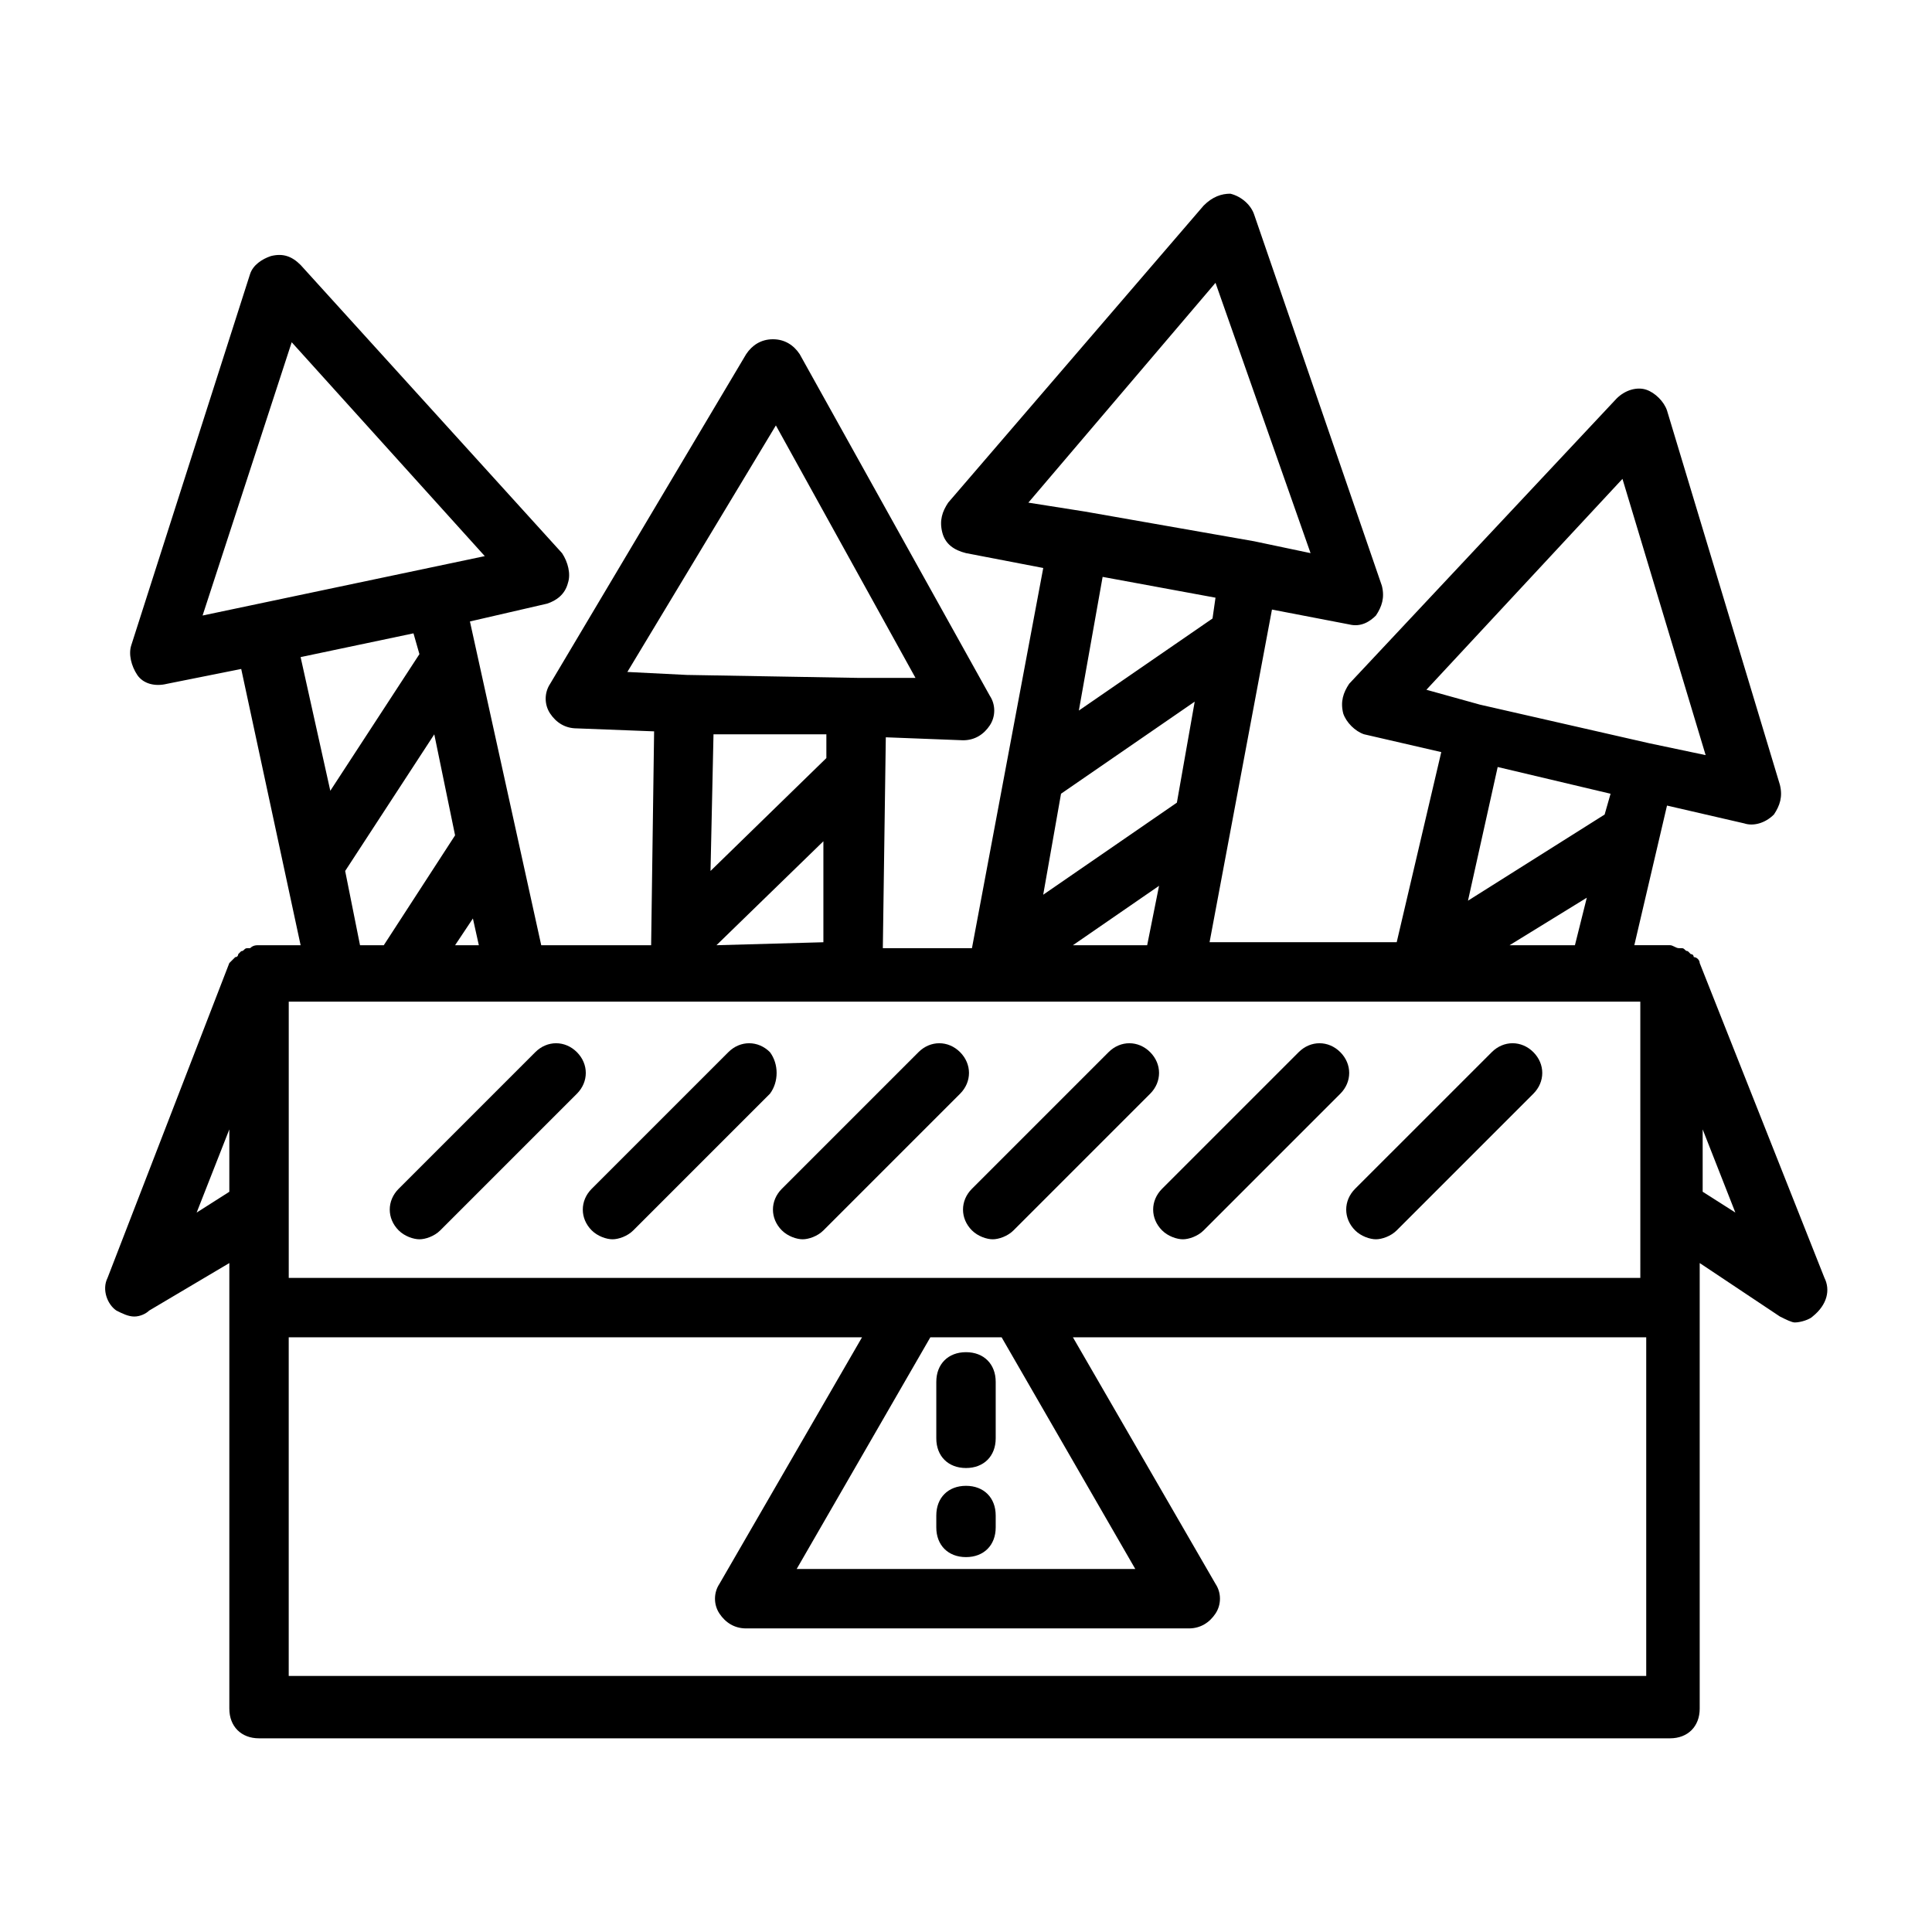
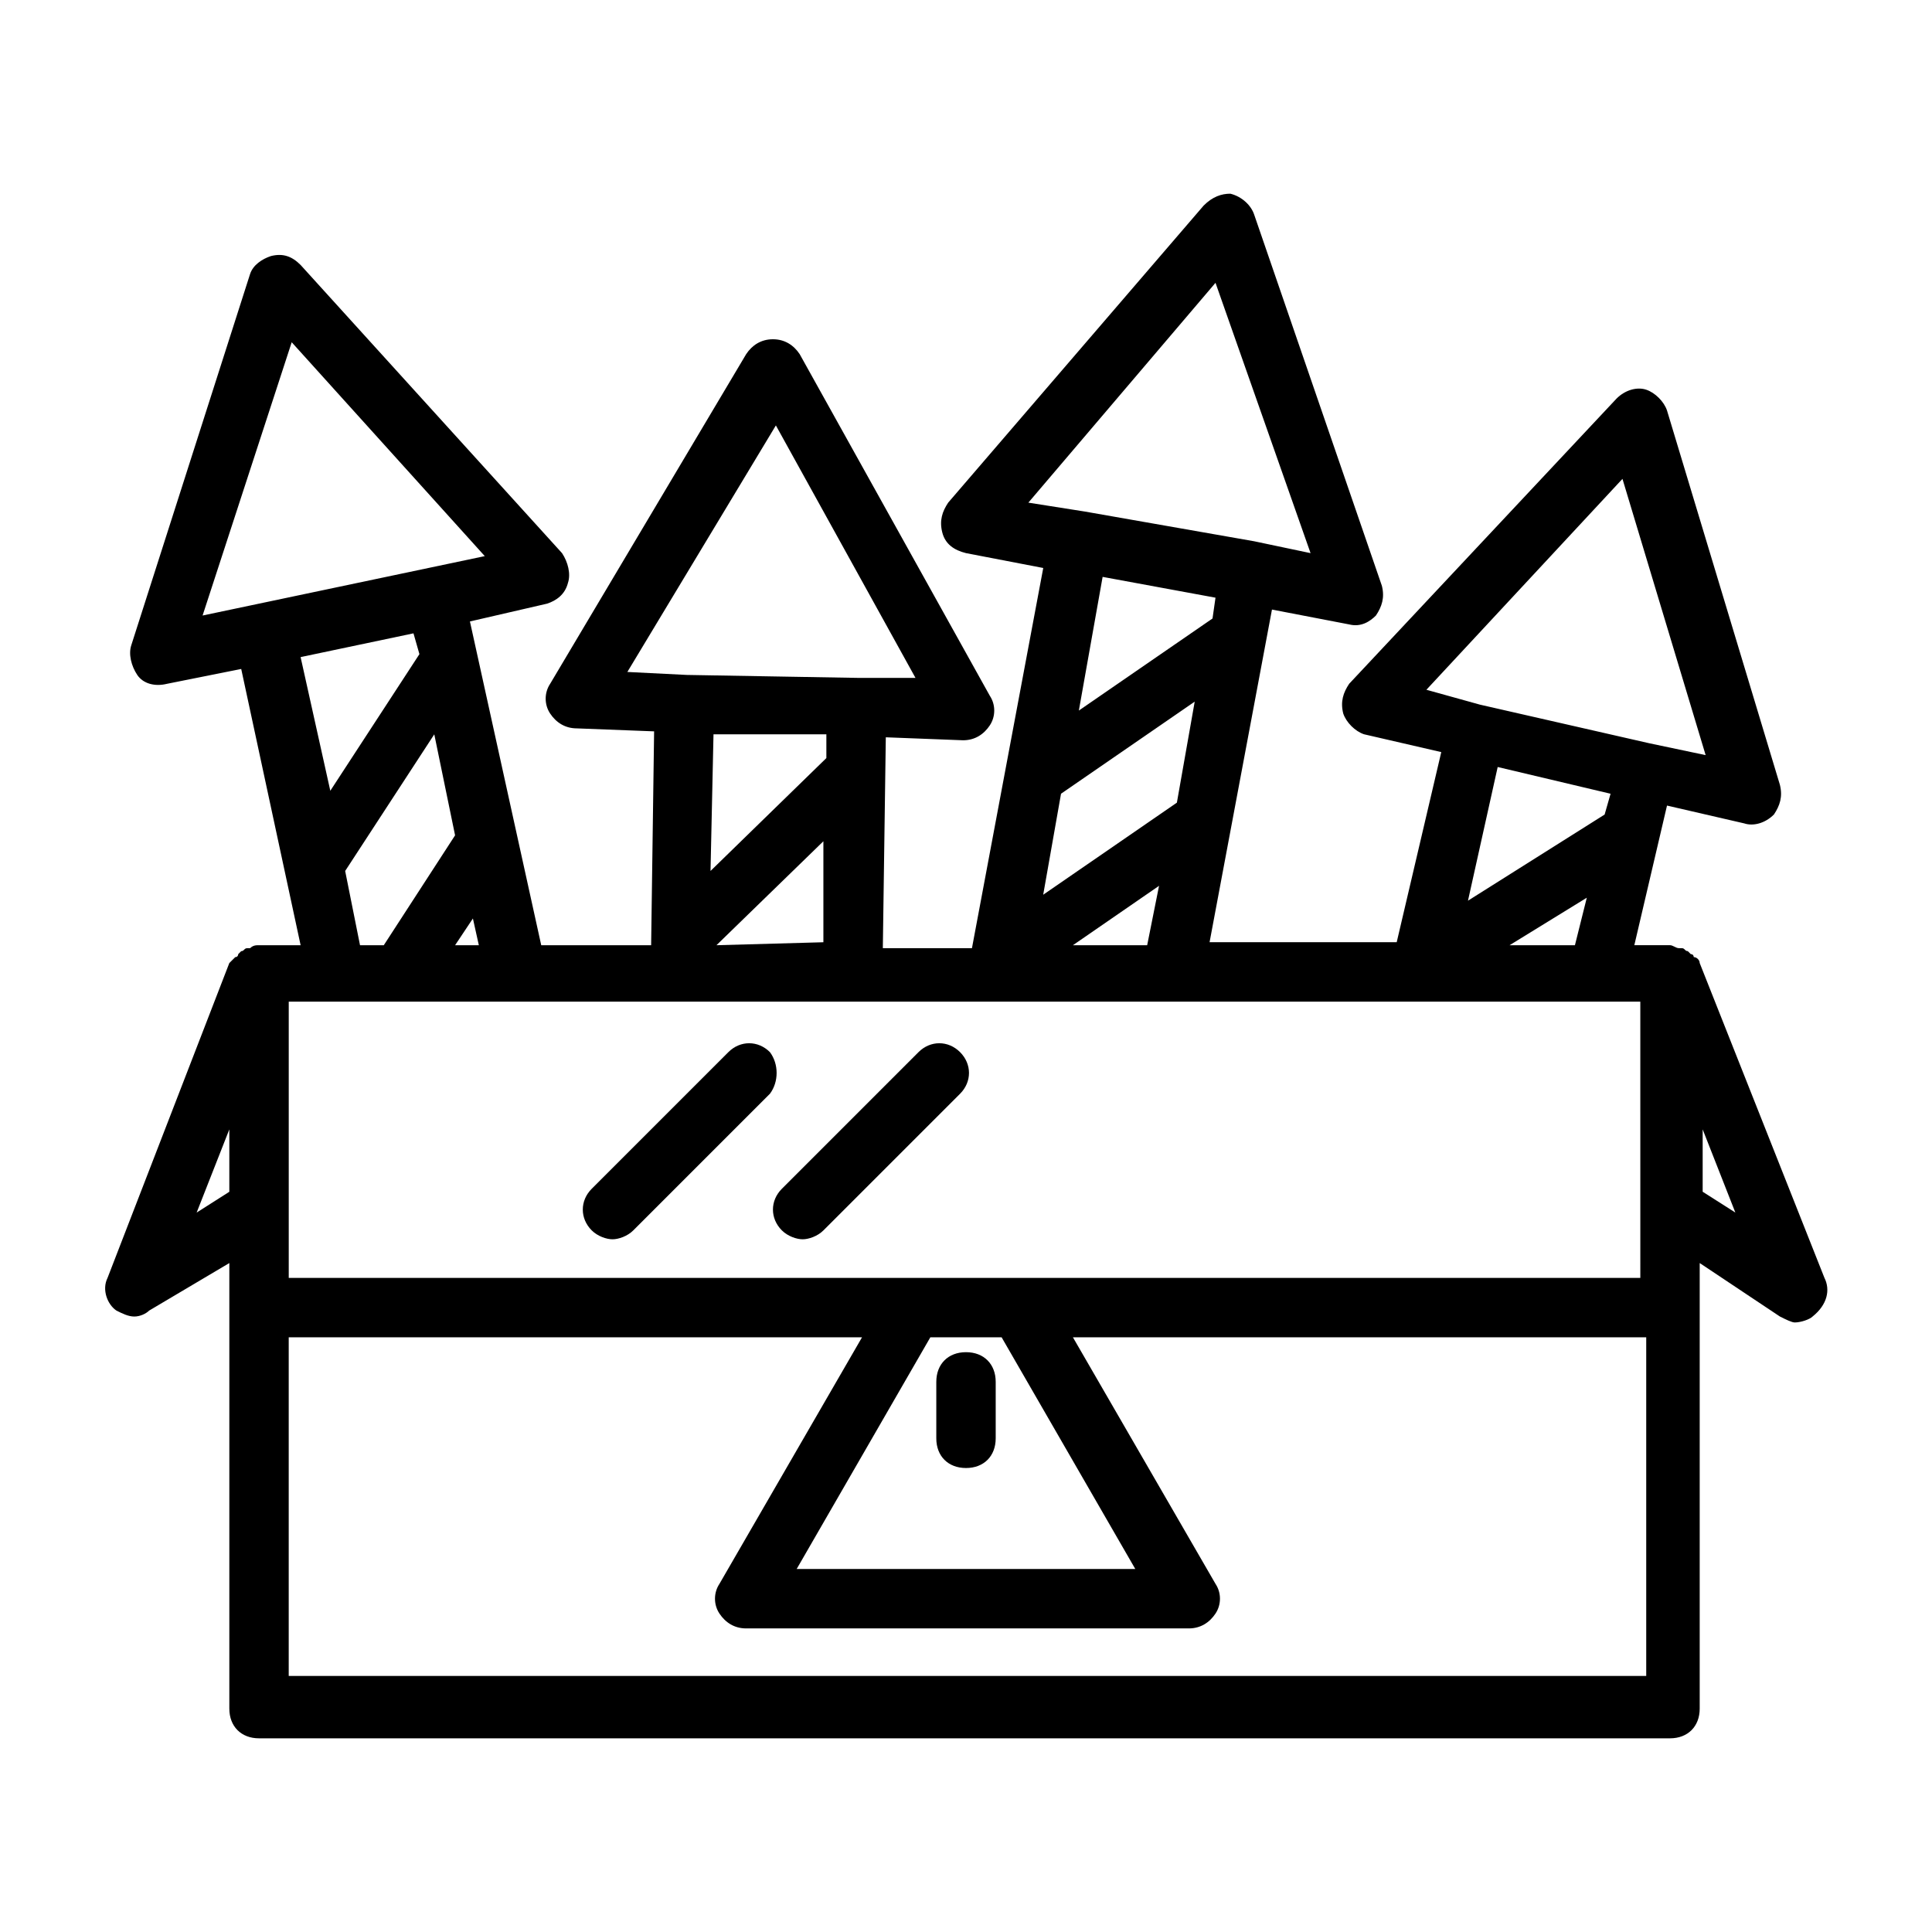
<svg xmlns="http://www.w3.org/2000/svg" fill="#000000" width="800px" height="800px" version="1.1" viewBox="144 144 512 512">
  <g>
    <path d="m627.5 482.66-33.062-83.445c0-0.789-0.789-1.574-1.574-1.574 0 0 0-0.789-0.789-0.789l-0.789-0.789c-0.789 0-0.789-0.789-1.574-0.789h-0.789c-0.789 0-1.574-0.789-2.363-0.789h-9.445l8.66-37 20.469 4.723c2.363 0.789 5.512 0 7.871-2.363 1.574-2.363 2.363-4.723 1.574-7.871l-29.914-99.188c-0.789-2.363-3.148-4.723-5.512-5.512-2.363-0.789-5.512 0-7.871 2.363l-70.848 75.57c-1.574 2.363-2.363 4.723-1.574 7.871 0.789 2.363 3.148 4.723 5.512 5.512l20.469 4.723-11.809 50.383h-49.594l16.535-88.156 20.469 3.938c3.148 0.789 5.512-0.789 7.086-2.363 1.574-2.363 2.363-4.723 1.574-7.871l-33.855-98.402c-0.789-2.363-3.148-4.723-6.297-5.512-2.359 0-4.723 0.789-7.082 3.152l-67.699 78.719c-1.574 2.363-2.363 4.723-1.574 7.871 0.789 3.148 3.148 4.723 6.297 5.512l20.469 3.938-18.895 100.76h-23.617l0.789-55.891 20.469 0.789c3.148 0 5.512-1.574 7.086-3.938s1.574-5.512 0-7.871l-50.383-90.527c-1.574-2.363-3.938-3.938-7.086-3.938-3.148 0-5.512 1.574-7.086 3.938l-51.957 87.375c-1.574 2.363-1.574 5.512 0 7.871 1.574 2.363 3.938 3.938 7.086 3.938l20.469 0.789-0.789 56.68h-29.125l-18.895-85.805 20.469-4.723c2.363-0.789 4.723-2.363 5.512-5.512 0.789-2.363 0-5.512-1.574-7.871l-69.277-76.363c-2.359-2.363-4.723-3.148-7.871-2.363-2.363 0.789-4.723 2.363-5.512 4.727l-31.488 98.398c-0.789 2.363 0 5.512 1.574 7.871 1.574 2.363 4.723 3.148 7.871 2.363l19.684-3.938 15.742 73.211h-11.02c-0.789 0-1.574 0-2.363 0.789h-0.789c-0.789 0-0.789 0.789-1.574 0.789l-0.789 0.789s0 0.789-0.789 0.789l-1.574 1.574-32.27 83.438c-1.574 3.148 0 7.086 2.363 8.66 1.574 0.789 3.148 1.574 4.723 1.574s3.148-0.789 3.938-1.574l21.254-12.598v118.08c0 4.723 3.148 7.871 7.871 7.871h373.92c4.723 0 7.871-3.148 7.871-7.871v-118.08l21.254 14.168c1.574 0.789 3.148 1.574 3.938 1.574 1.574 0 3.938-0.789 4.723-1.574 3.938-3.148 4.723-7.082 3.148-10.23zm-48.02 0h-358.96v-73.211h358.18l0.004 73.211zm-170.04 15.742 35.426 61.402h-89.742l35.426-61.402zm-46.445-159.8v6.297l-30.699 29.914 0.789-36.211zm-0.789 55.102-28.34 0.789 28.34-27.551zm74-96.824 29.914 5.512-0.789 5.512-35.426 24.402zm-11.023 57.465 35.426-24.402-4.723 26.766-35.426 24.402zm115.72-7.082 29.914 7.086-1.574 5.512-36.211 22.828zm3.148 47.23 20.469-12.594-3.148 12.594zm-22.039-67.699 51.957-55.891 22.043 73.211-14.957-3.148-44.871-10.234zm-93.68 67.699 22.828-15.742-3.148 15.742zm-11.805-117.29 49.594-58.254 25.191 71.637-14.957-3.148-44.871-7.875zm-106.27 44.871 39.359-65.336 37 66.914h-14.957l-45.656-0.789zm-45.656 72.422 4.723-7.086 1.574 7.086zm-40.938-76.359 29.914-6.297 1.574 5.512-23.617 36.211zm-2.359-83.441 51.168 56.68-74.785 15.742zm14.168 140.12 23.617-36.211 5.512 26.766-18.895 29.125h-6.297zm-39.359 90.527 8.66-22.043v16.531zm24.402 122.8v-89.742h151.93l-37.785 65.336c-1.574 2.363-1.574 5.512 0 7.871 1.574 2.363 3.938 3.938 7.086 3.938h117.29c3.148 0 5.512-1.574 7.086-3.938s1.574-5.512 0-7.871l-37.785-65.336h151.93v89.742zm374.71-128.32v-16.531l8.66 22.043z" />
-     <path d="m296.88 422.83c-3.148-3.148-7.871-3.148-11.02 0l-36.211 36.211c-3.148 3.148-3.148 7.871 0 11.02 1.574 1.574 3.938 2.363 5.512 2.363s3.938-0.789 5.512-2.363l36.211-36.211c3.144-3.148 3.144-7.871-0.004-11.02z" />
    <path d="m348.04 422.83c-3.148-3.148-7.871-3.148-11.02 0l-36.211 36.211c-3.148 3.148-3.148 7.871 0 11.02 1.574 1.574 3.938 2.363 5.512 2.363s3.938-0.789 5.512-2.363l36.211-36.211c2.359-3.148 2.359-7.871-0.004-11.02z" />
    <path d="m398.43 422.83c-3.148-3.148-7.871-3.148-11.02 0l-36.211 36.211c-3.148 3.148-3.148 7.871 0 11.02 1.574 1.574 3.938 2.363 5.512 2.363s3.938-0.789 5.512-2.363l36.211-36.211c3.144-3.148 3.144-7.871-0.004-11.02z" />
-     <path d="m448.8 422.83c-3.148-3.148-7.871-3.148-11.02 0l-36.211 36.211c-3.148 3.148-3.148 7.871 0 11.02 1.574 1.574 3.938 2.363 5.512 2.363 1.574 0 3.938-0.789 5.512-2.363l36.211-36.211c3.144-3.148 3.144-7.871-0.004-11.02z" />
-     <path d="m499.19 422.83c-3.148-3.148-7.871-3.148-11.02 0l-36.211 36.211c-3.148 3.148-3.148 7.871 0 11.02 1.574 1.574 3.938 2.363 5.512 2.363s3.938-0.789 5.512-2.363l36.211-36.211c3.144-3.148 3.144-7.871-0.004-11.02z" />
-     <path d="m503.12 459.04c-3.148 3.148-3.148 7.871 0 11.02 1.574 1.574 3.938 2.363 5.512 2.363 1.574 0 3.938-0.789 5.512-2.363l36.211-36.211c3.148-3.148 3.148-7.871 0-11.02-3.148-3.148-7.871-3.148-11.02 0z" />
    <path d="m400 533.04c4.723 0 7.871-3.148 7.871-7.871v-14.957c0-4.723-3.148-7.871-7.871-7.871s-7.871 3.148-7.871 7.871v14.957c-0.004 4.723 3.144 7.871 7.871 7.871z" />
-     <path d="m400 556.65c4.723 0 7.871-3.148 7.871-7.871v-3.148c0-4.723-3.148-7.871-7.871-7.871s-7.871 3.148-7.871 7.871v3.148c-0.004 4.723 3.144 7.871 7.871 7.871z" />
  </g>
</svg>